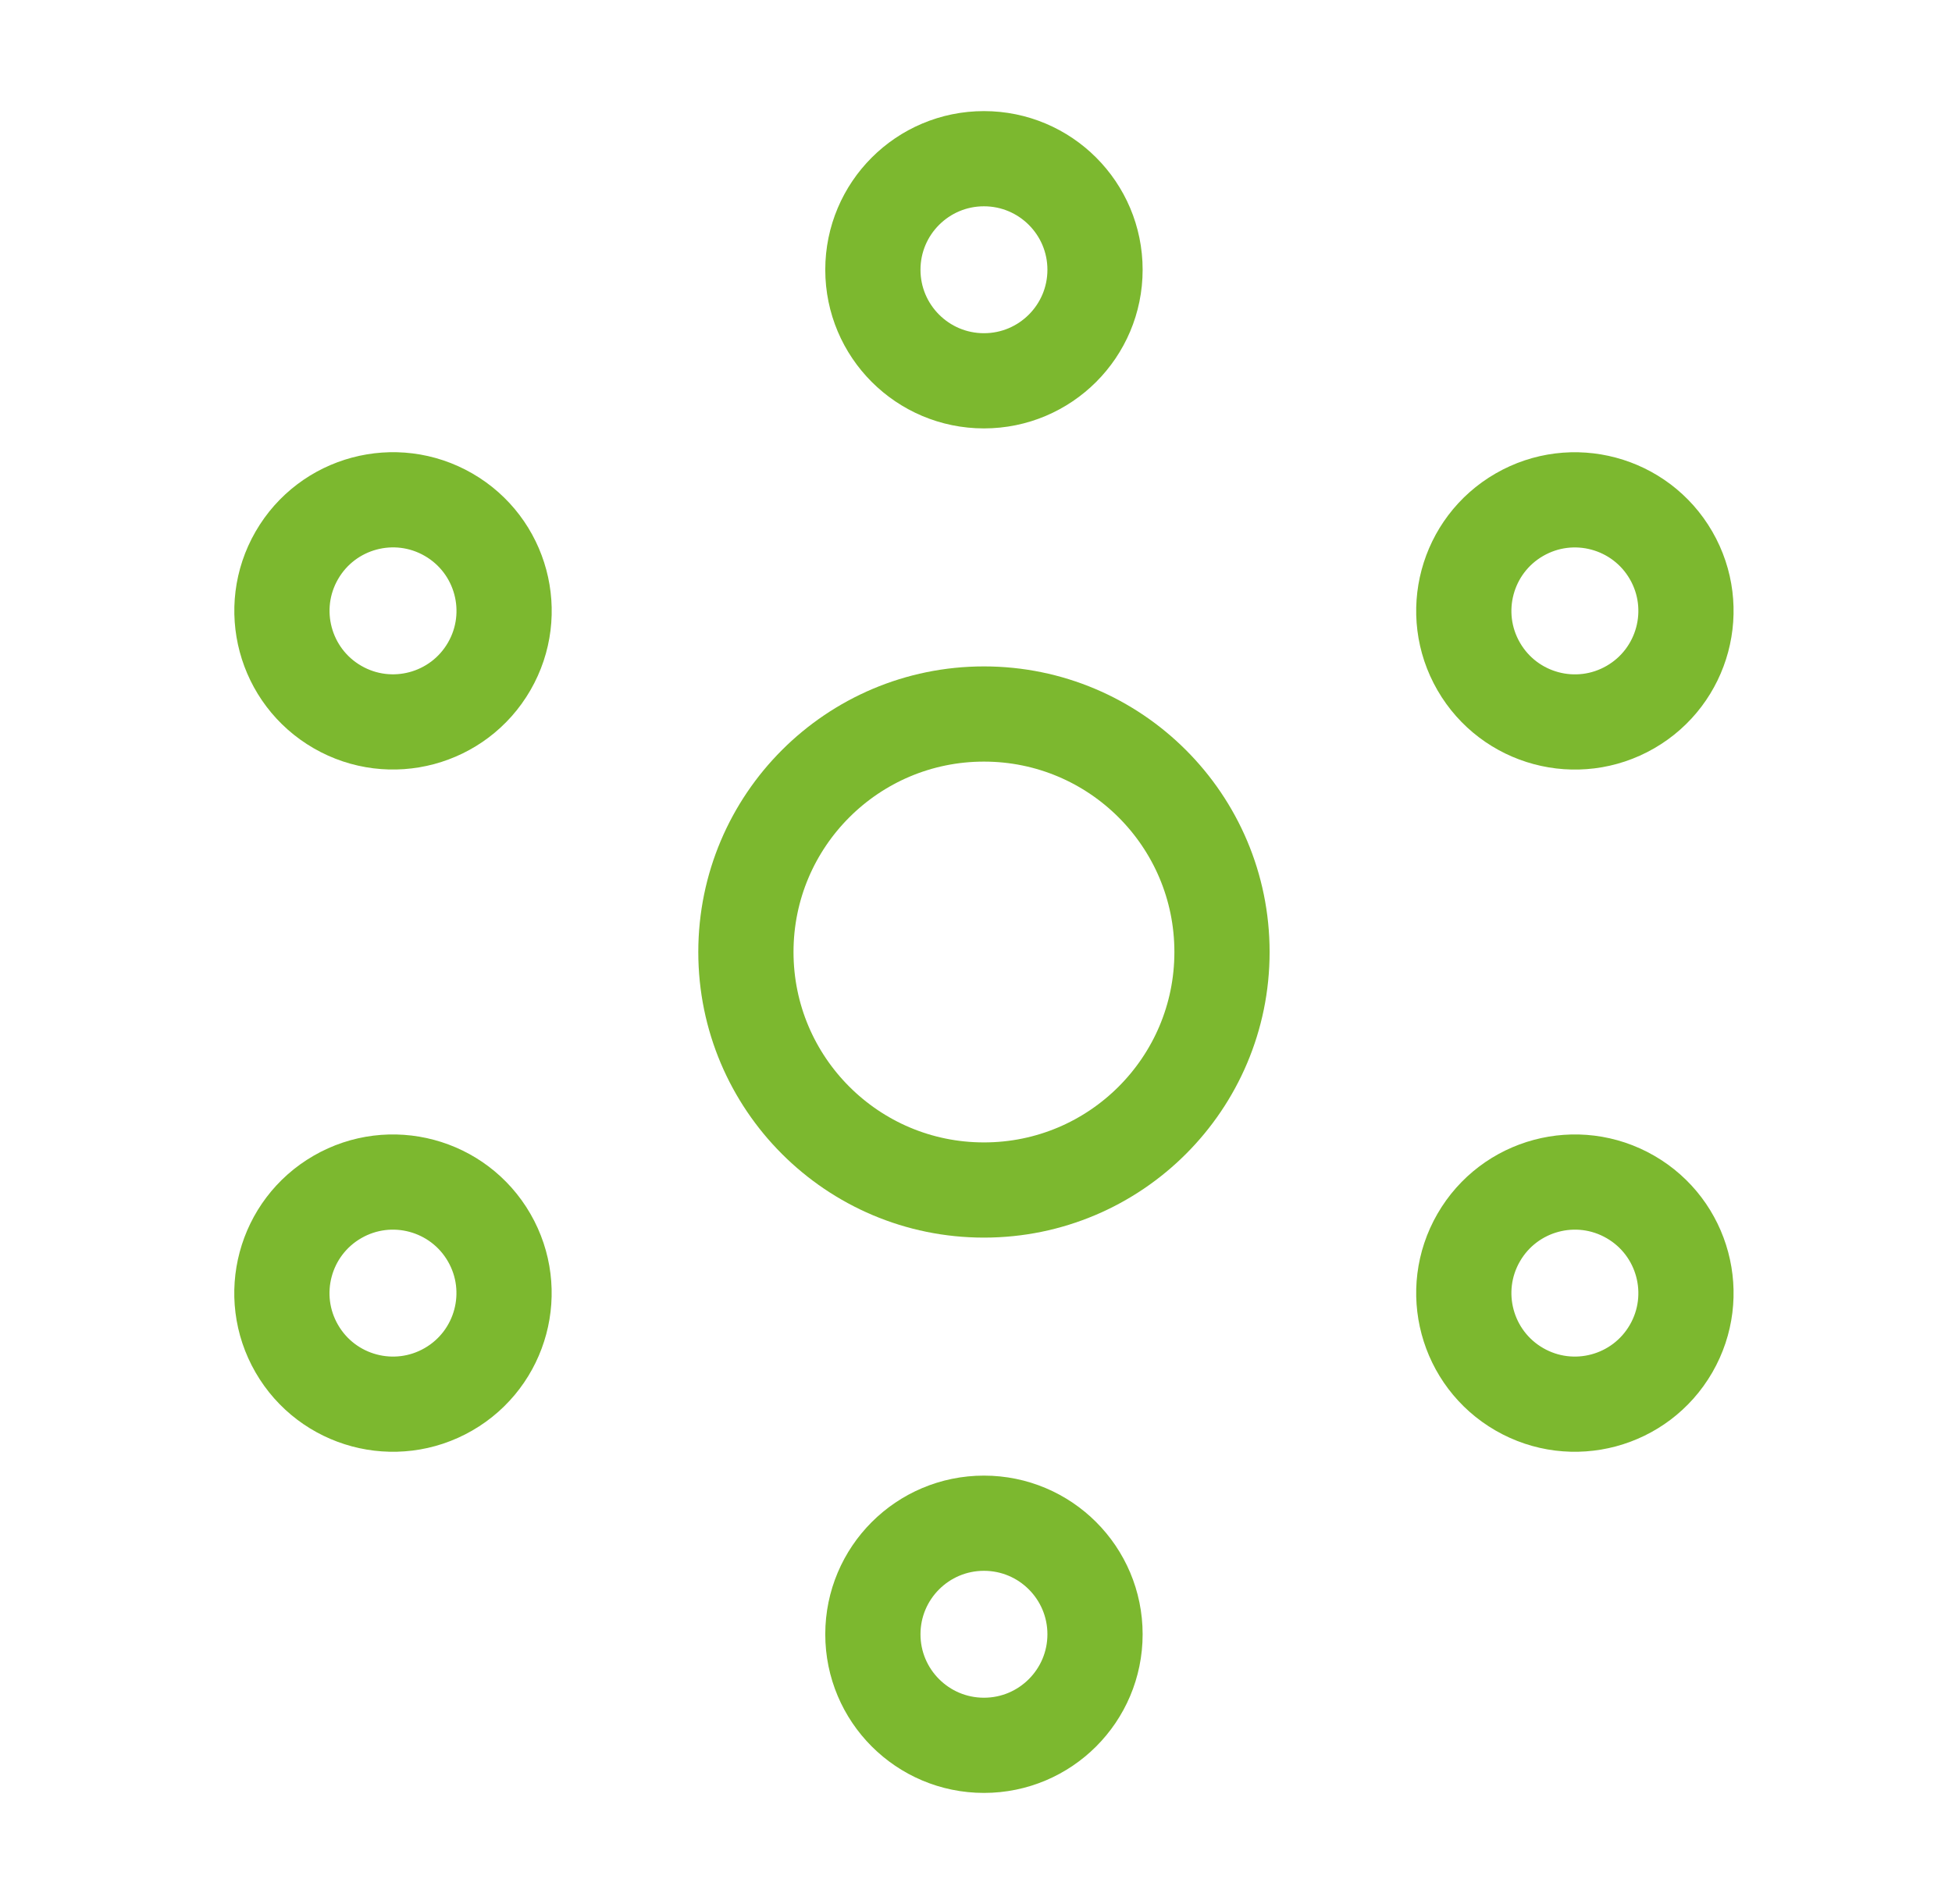
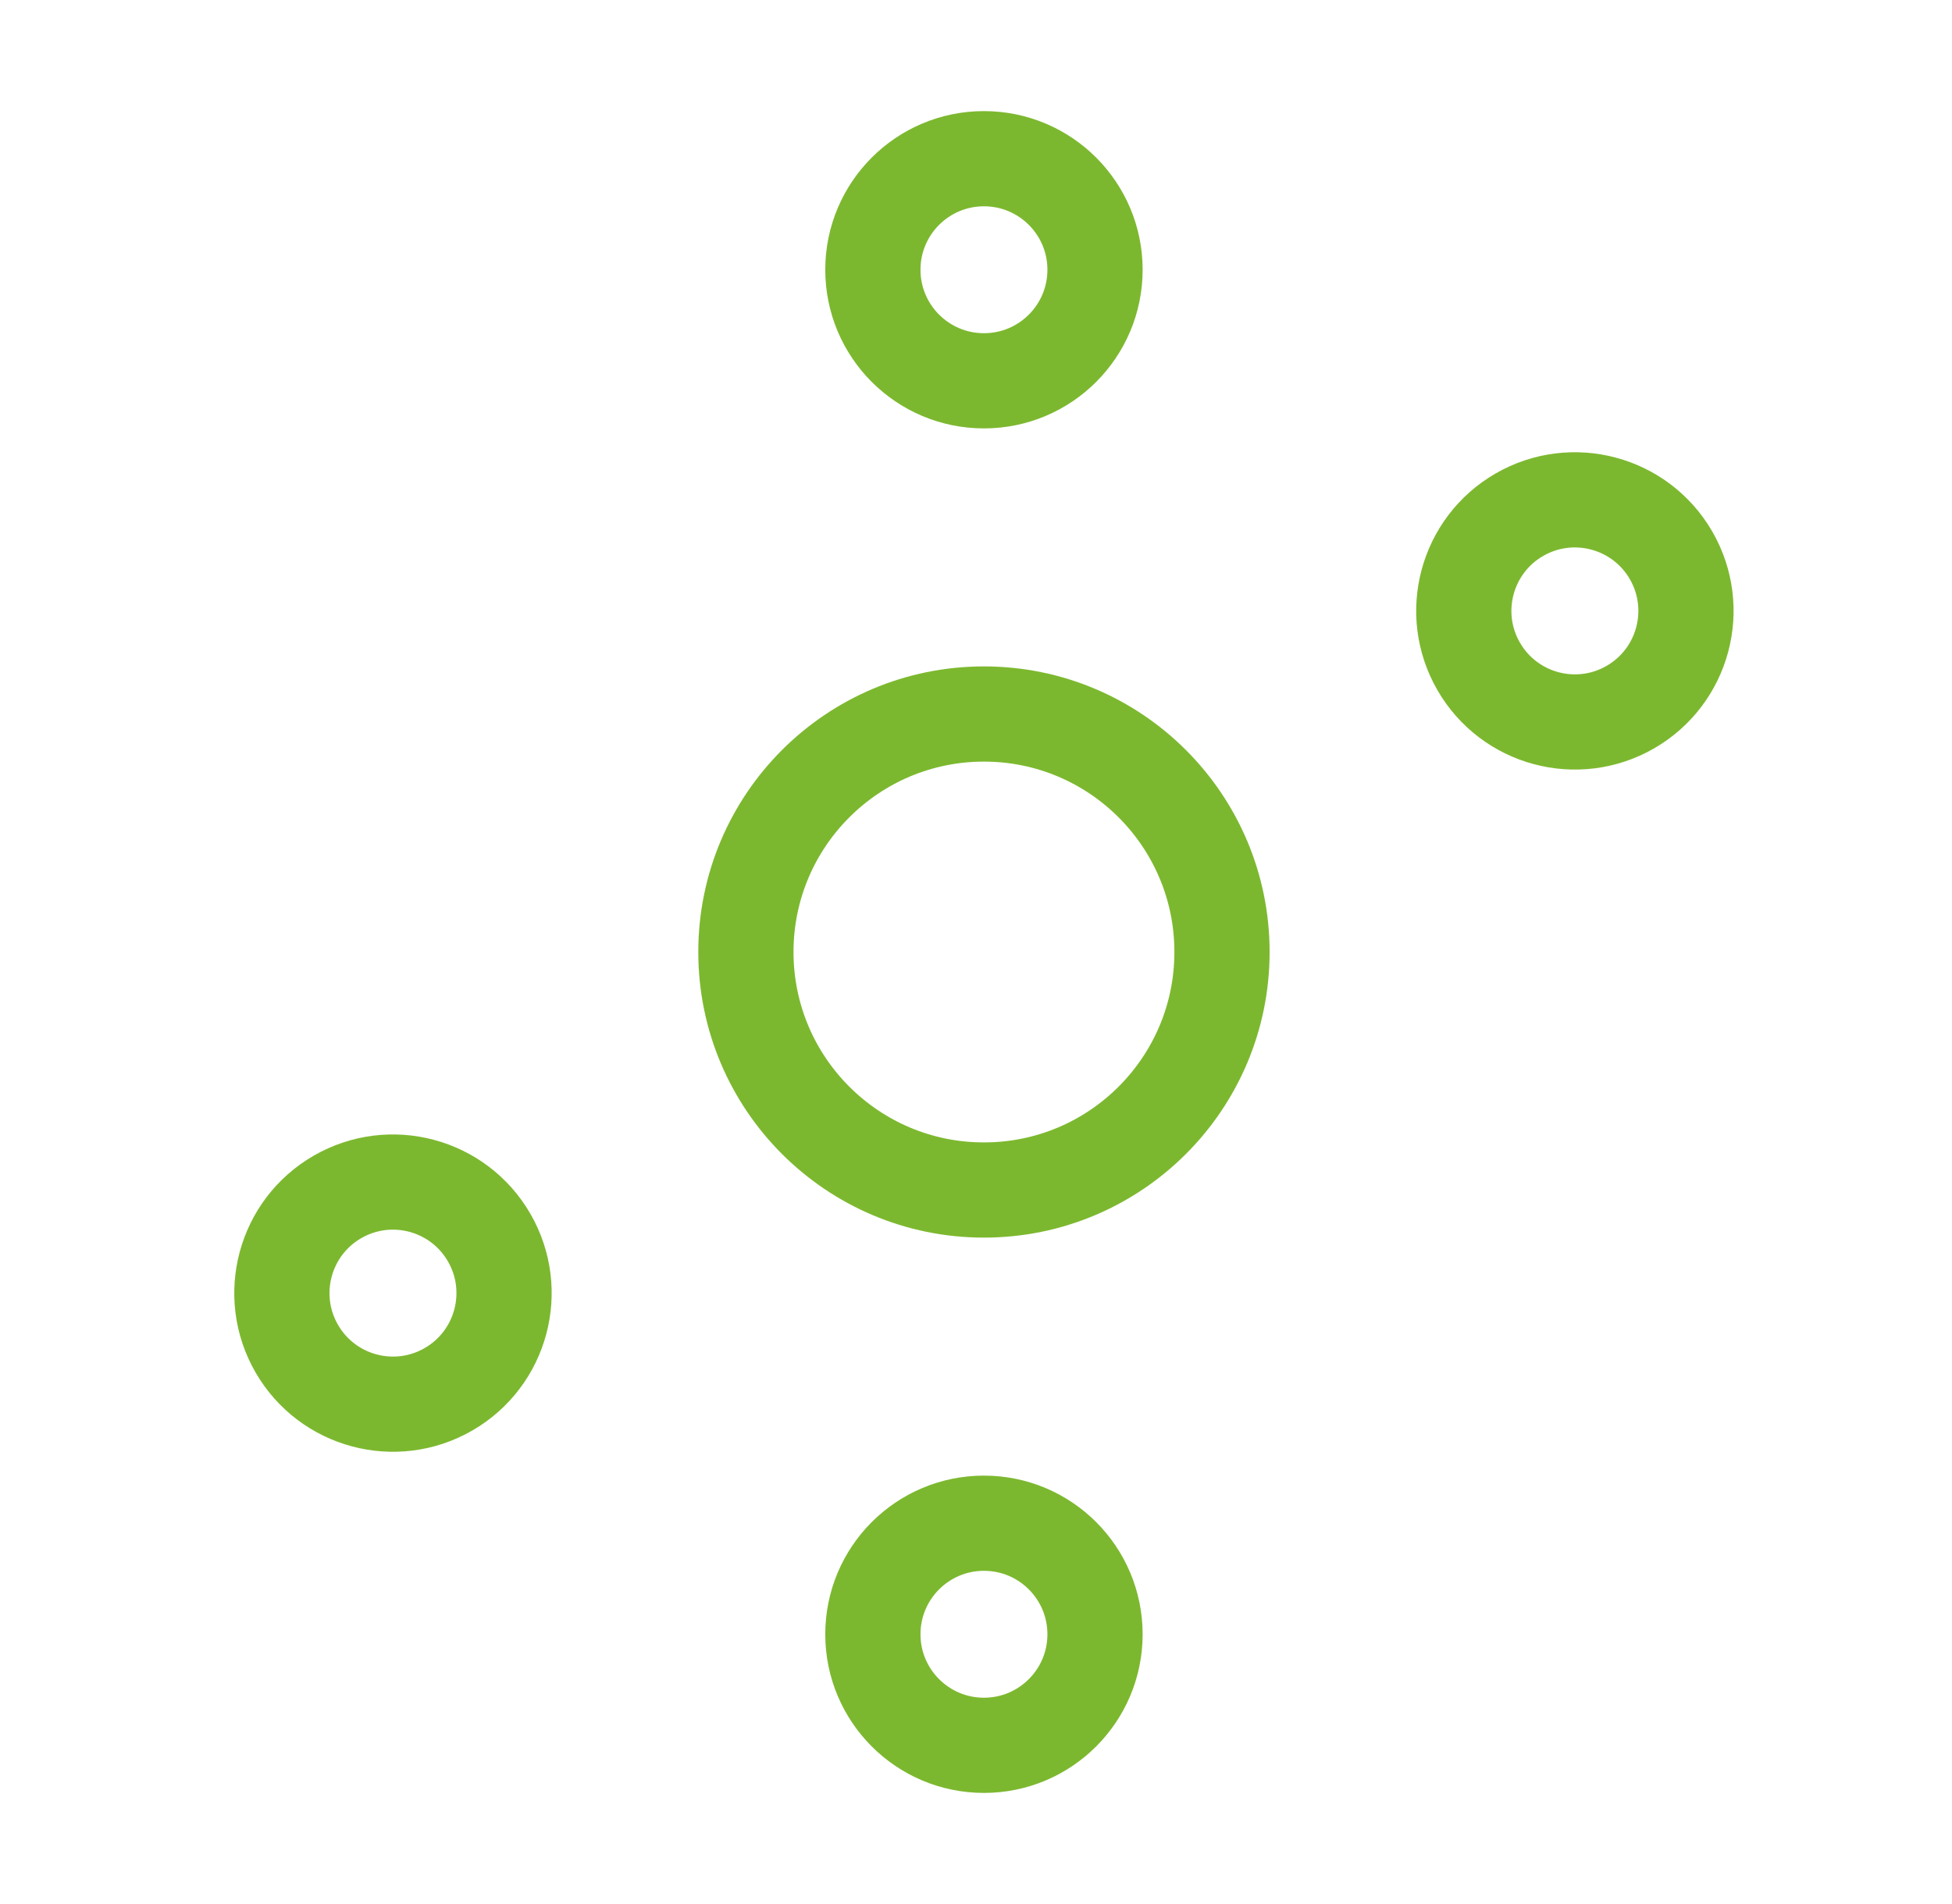
<svg xmlns="http://www.w3.org/2000/svg" width="41" height="40" viewBox="0 0 41 40" fill="none">
  <circle cx="20.667" cy="20" r="5" stroke="#7CB82F" stroke-width="2" />
  <circle cx="20.667" cy="5.667" r="2.333" stroke="#7CB82F" stroke-width="2" />
  <circle cx="20.667" cy="34.333" r="2.333" stroke="#7CB82F" stroke-width="2" />
-   <circle cx="33.079" cy="27.166" r="2.333" transform="rotate(120 33.079 27.166)" stroke="#7CB82F" stroke-width="2" />
-   <circle cx="8.255" cy="12.833" r="2.333" transform="rotate(120 8.255 12.833)" stroke="#7CB82F" stroke-width="2" />
  <circle cx="8.254" cy="27.166" r="2.333" transform="rotate(-120 8.254 27.166)" stroke="#7CB82F" stroke-width="2" />
  <circle cx="33.079" cy="12.834" r="2.333" transform="rotate(-120 33.079 12.834)" stroke="#7CB82F" stroke-width="2" />
</svg>